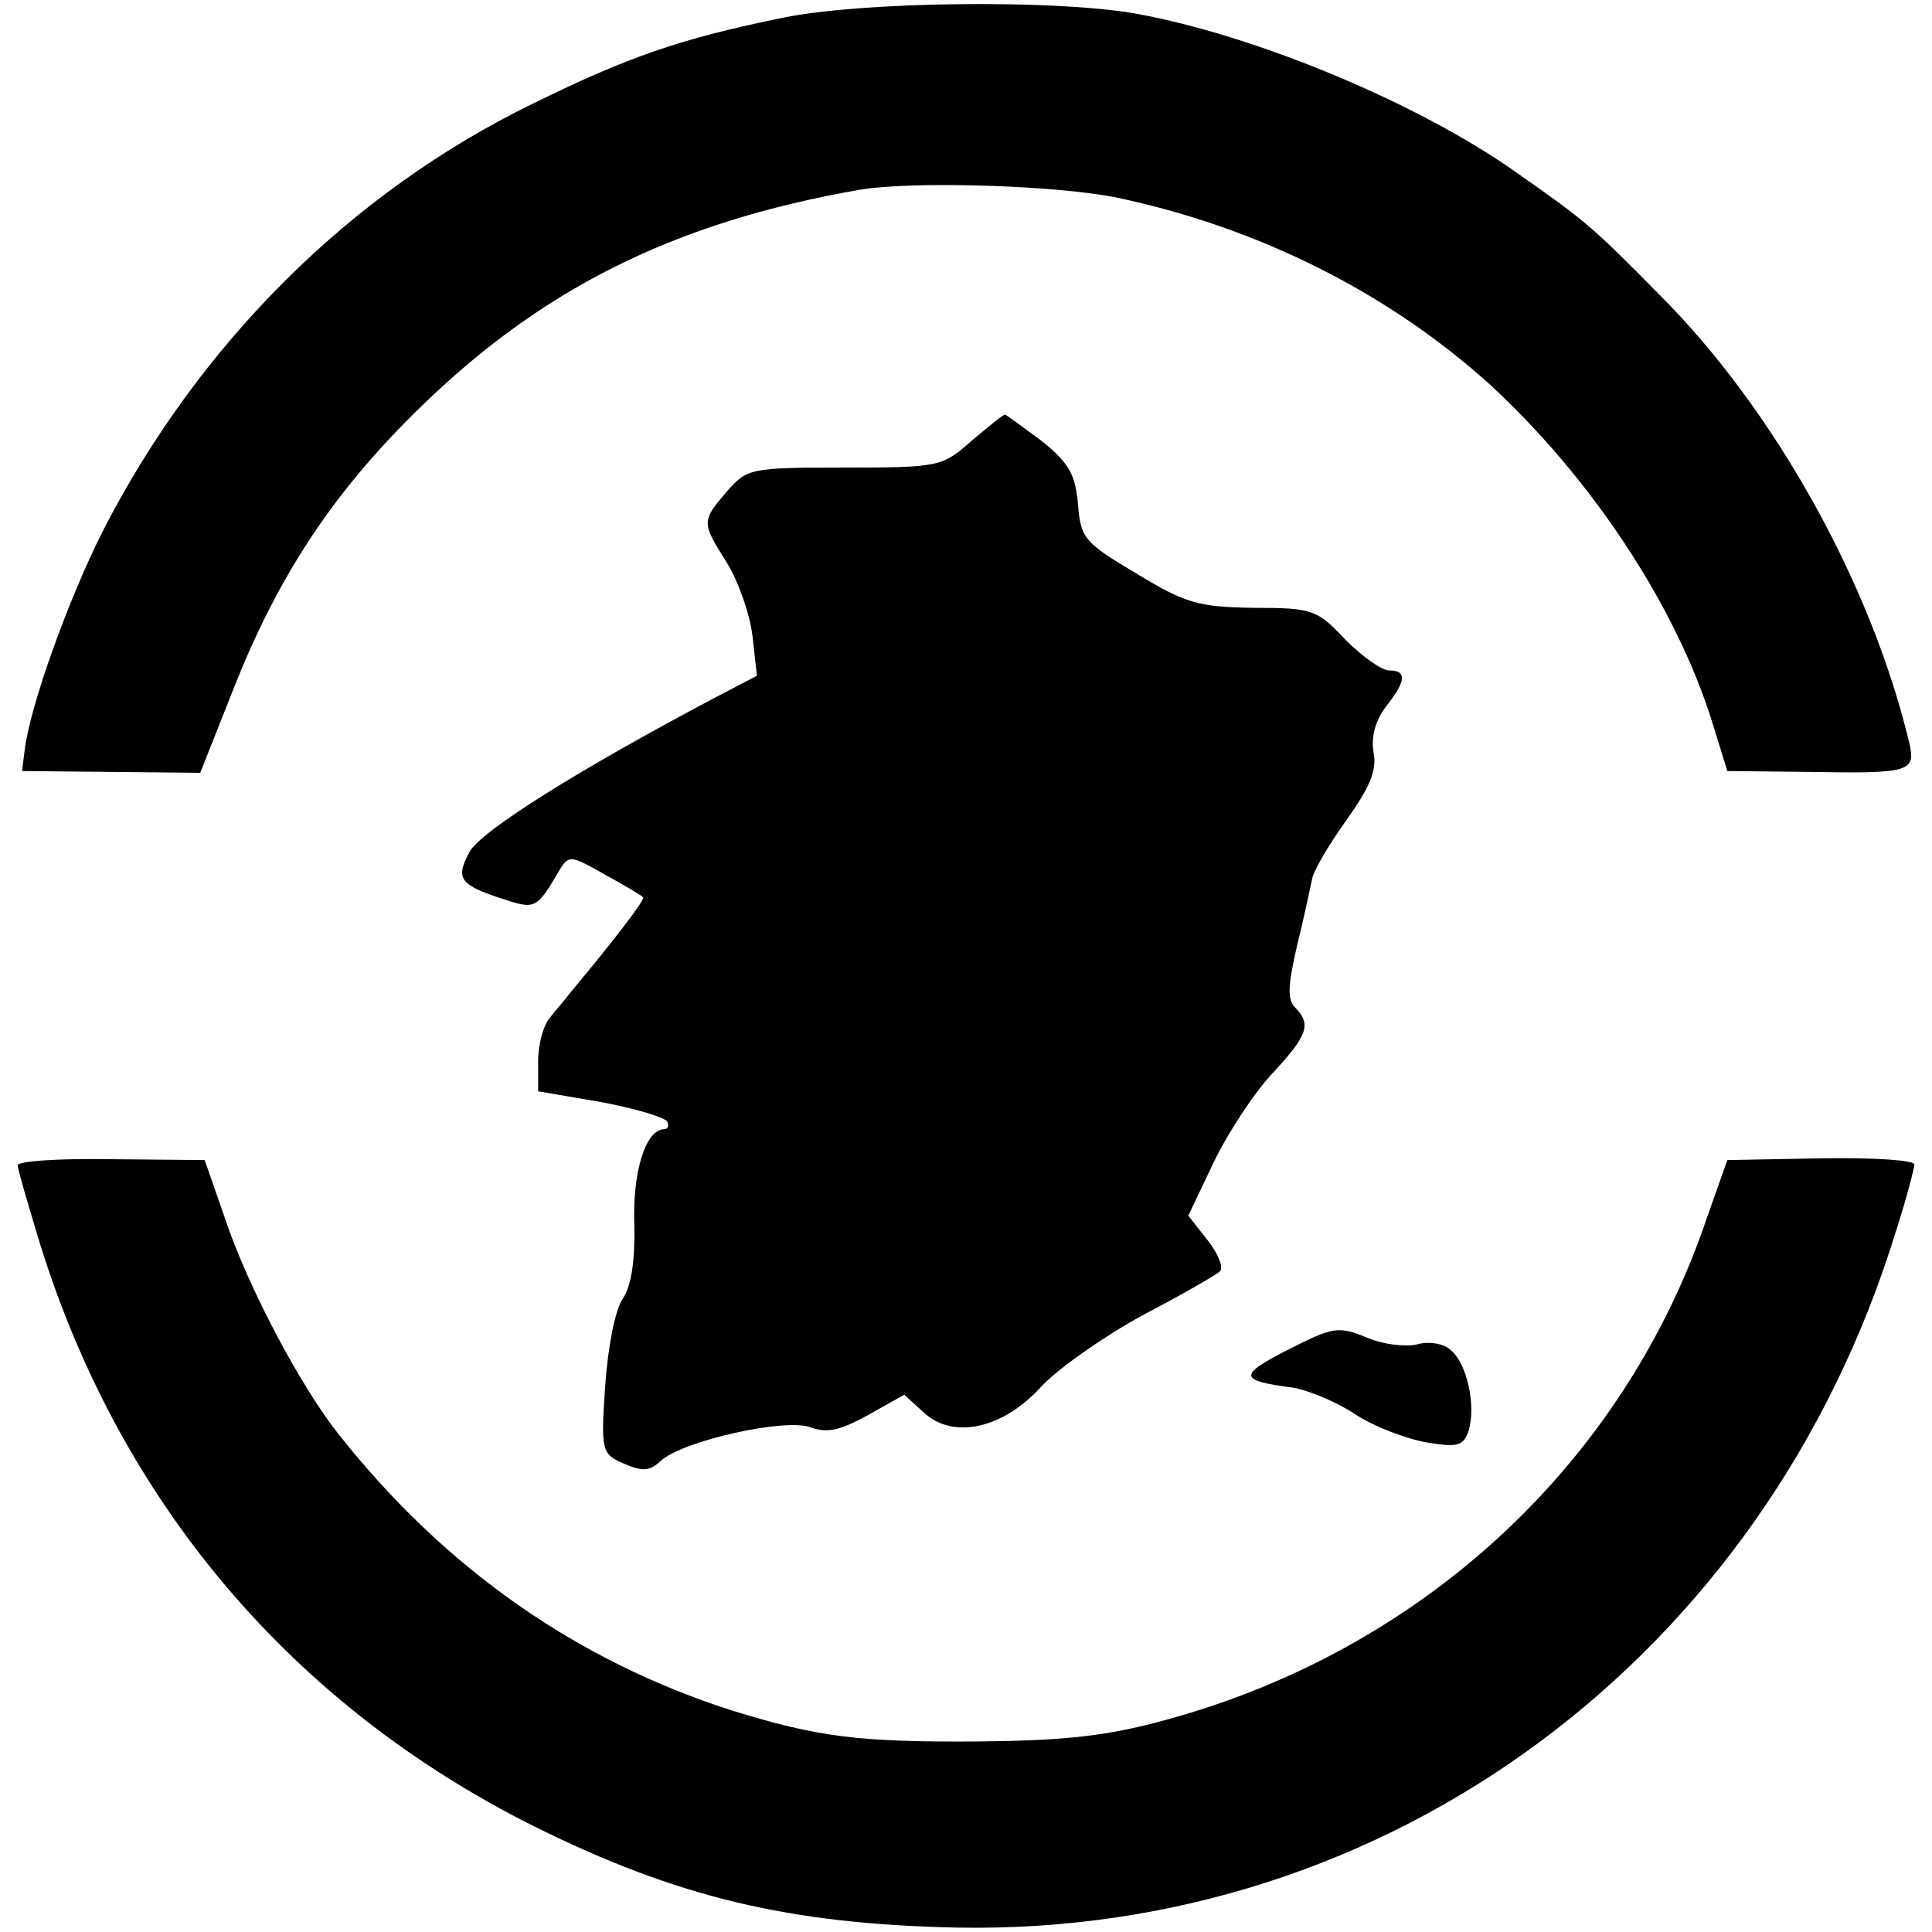
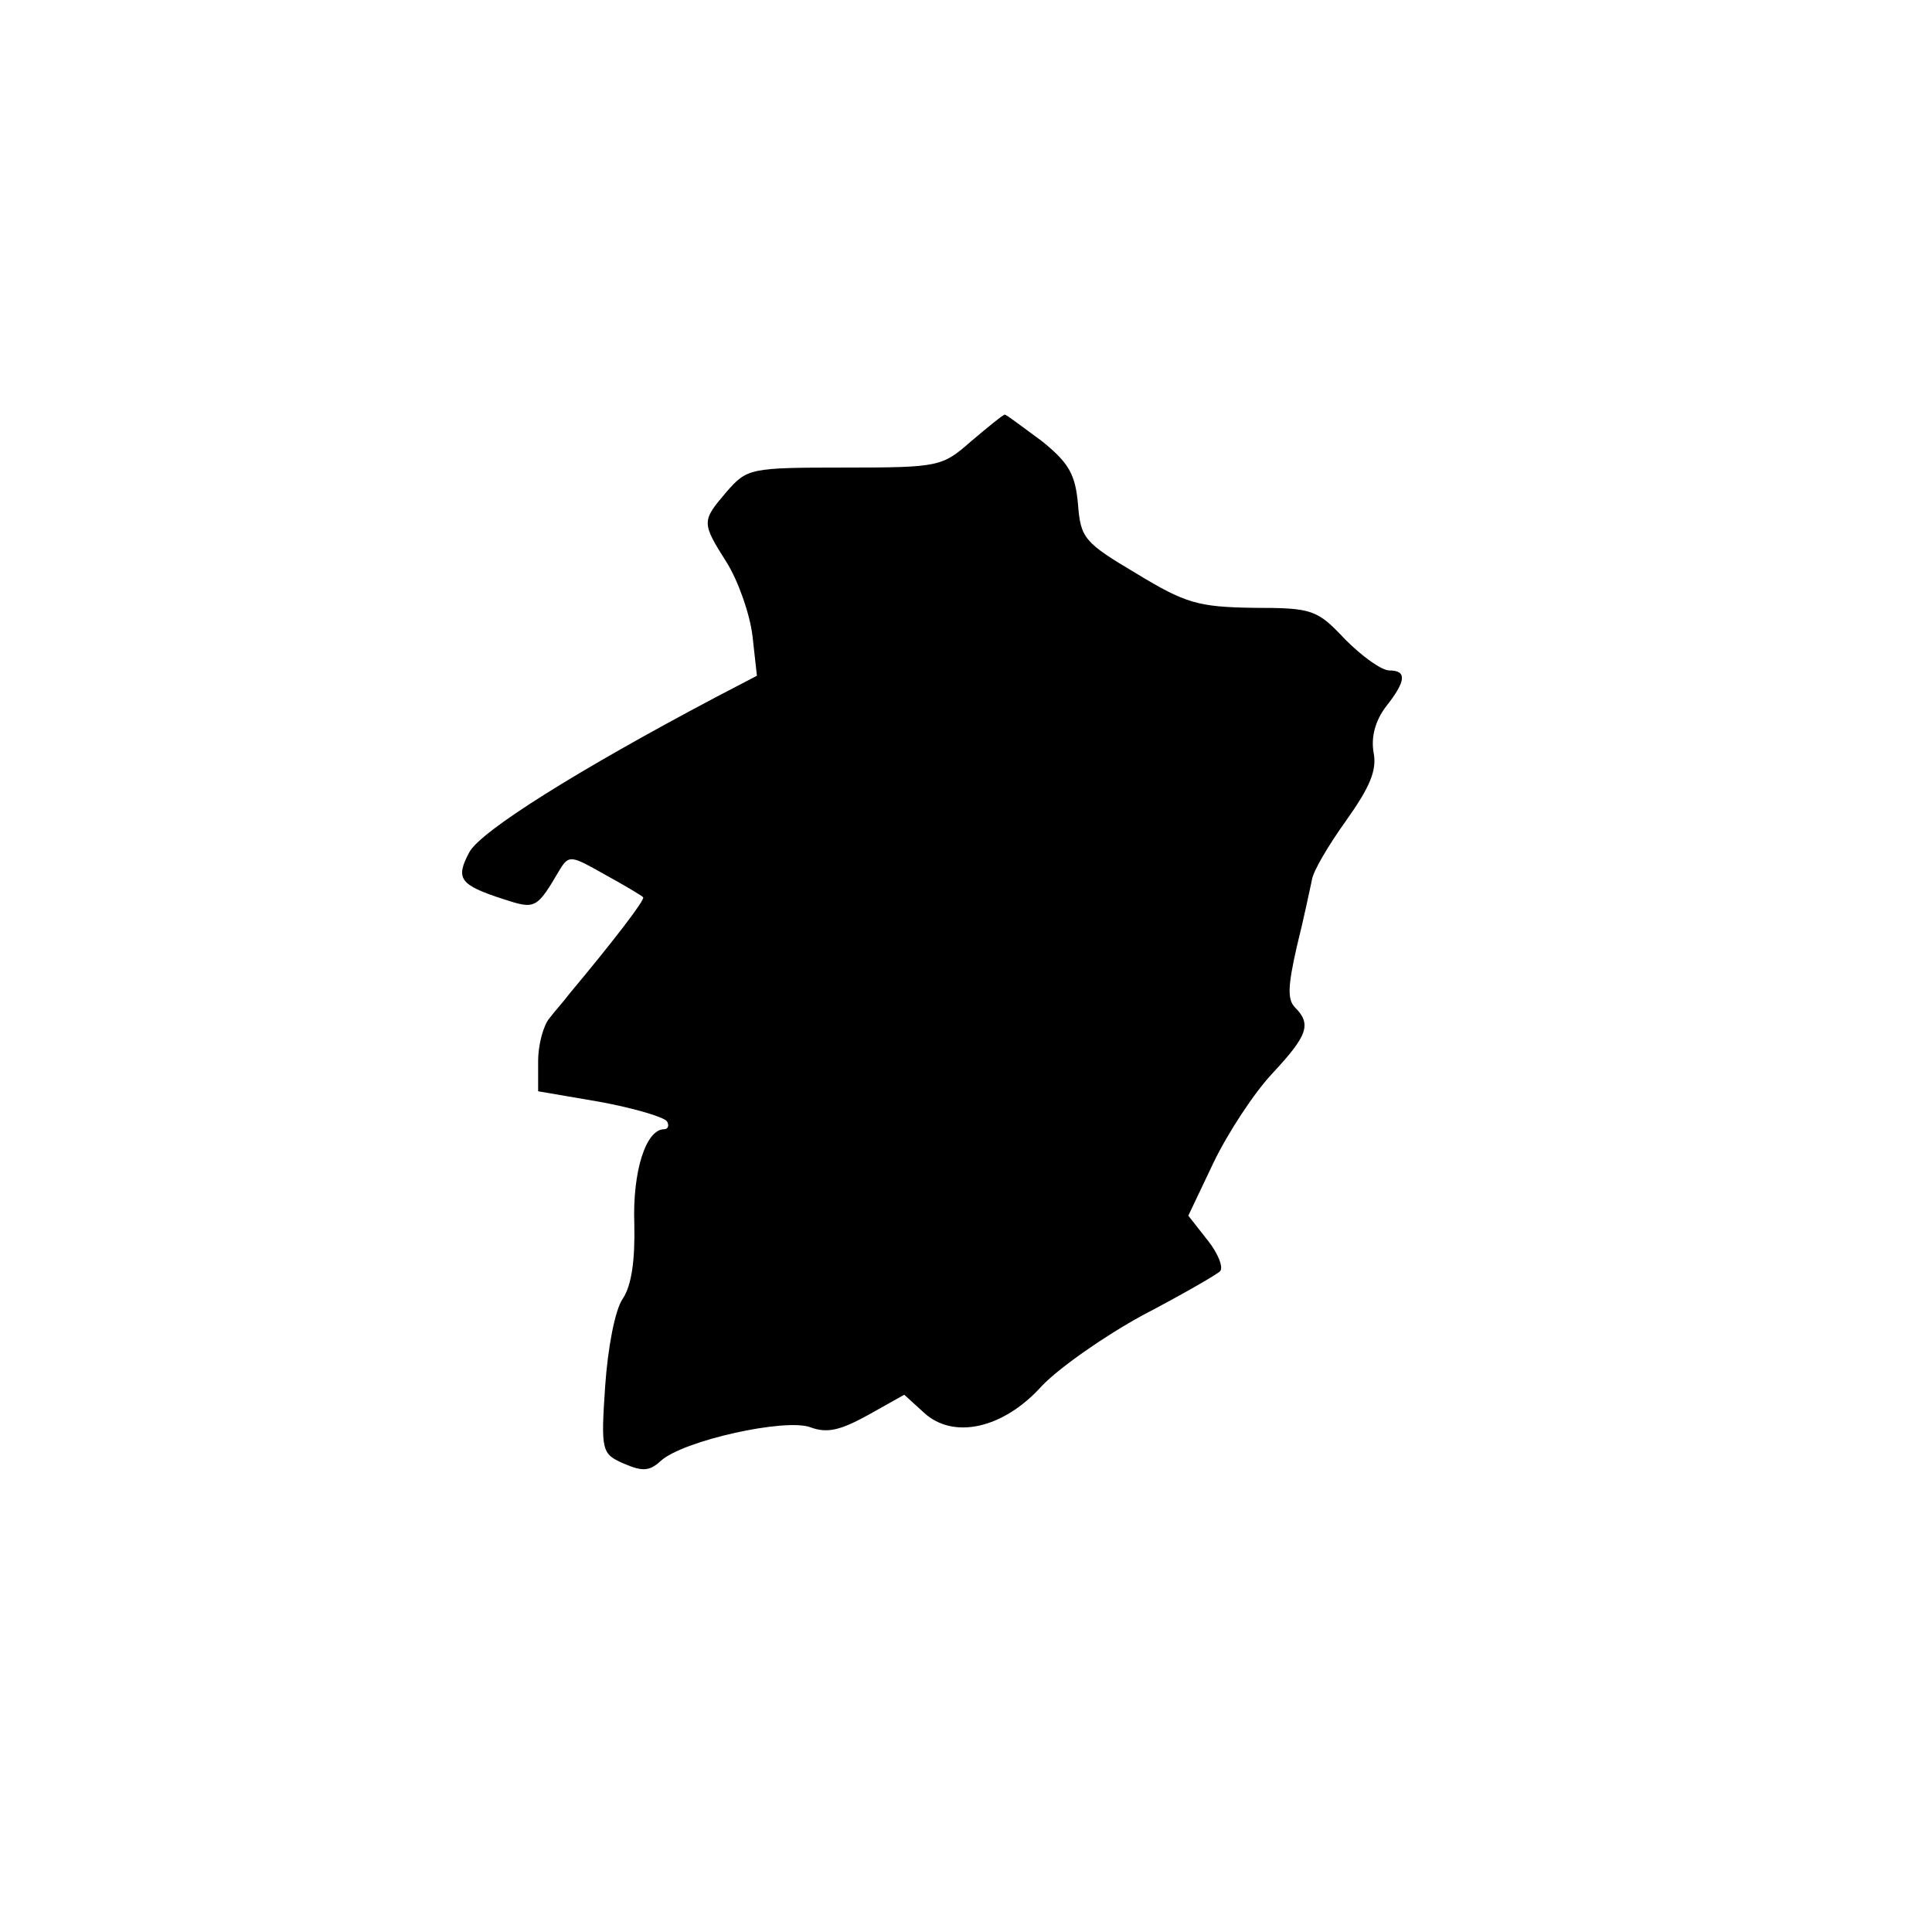
<svg xmlns="http://www.w3.org/2000/svg" version="1.0" width="219pt" height="219pt" viewBox="0 0 219 219" preserveAspectRatio="xMidYMid meet">
  <g transform="translate(0,219) scale(0.1,-0.1)" fill="#000000" stroke="none">
-     <path d="M888 2170 c-118 -24 -177 -45 -283 -97 -208 -101 -380 -273 -489 -486 -40 -80 -82 -198 -88 -247 l-3 -24 101 -1 101 -1 38 96 c49 124 110 218 204 311 142 141 294 217 506 254 61 10 222 5 291 -9 161 -34 308 -108 423 -212 115 -106 211 -251 252 -383 l17 -55 93 -1 c115 -2 121 0 113 34 -43 179 -152 376 -283 507 -76 77 -83 83 -160 137 -112 80 -300 158 -436 182 -95 16 -309 13 -397 -5z" />
    <path d="M1101 1690 c-33 -29 -36 -30 -144 -30 -107 0 -110 -1 -133 -27 -29 -34 -29 -35 0 -81 13 -21 26 -58 29 -83 l5 -45 -46 -24 c-157 -83 -267 -152 -280 -176 -16 -30 -11 -37 38 -53 37 -12 38 -12 65 34 10 16 13 15 50 -6 22 -12 42 -24 44 -26 3 -2 -33 -49 -84 -110 -5 -7 -16 -19 -22 -27 -7 -8 -13 -30 -13 -49 l0 -34 70 -12 c38 -7 72 -17 76 -22 3 -5 1 -9 -3 -9 -21 0 -36 -48 -34 -107 1 -41 -3 -70 -13 -85 -9 -13 -17 -56 -20 -99 -5 -74 -4 -77 21 -88 21 -9 29 -9 42 3 25 23 142 49 170 38 19 -7 34 -3 65 14 l41 23 22 -20 c33 -31 90 -19 134 30 19 20 70 56 114 80 44 23 84 46 88 50 4 4 -2 20 -14 35 l-22 28 29 61 c16 33 46 79 67 101 39 42 44 55 25 74 -9 9 -8 25 2 69 8 32 15 66 17 75 1 10 19 40 39 68 27 38 35 57 31 77 -3 18 2 36 14 52 23 29 24 41 4 41 -9 0 -31 16 -50 35 -32 34 -37 36 -104 36 -63 1 -77 5 -133 39 -59 35 -63 40 -66 78 -3 34 -10 47 -41 72 -22 16 -40 30 -42 30 -2 0 -19 -14 -38 -30z" />
-     <path d="M20 869 c0 -4 12 -45 26 -91 92 -294 287 -522 559 -658 163 -81 290 -111 480 -115 490 -9 916 307 1064 789 12 37 21 72 21 76 0 5 -48 8 -106 7 l-106 -2 -23 -65 c-94 -279 -323 -491 -615 -570 -66 -18 -113 -23 -210 -24 -137 -1 -183 5 -280 35 -175 56 -325 160 -446 313 -43 54 -103 167 -129 245 l-23 66 -106 1 c-58 1 -106 -2 -106 -7z" />
-     <path d="M1460 660 c-57 -29 -56 -35 6 -43 17 -3 49 -16 70 -30 21 -14 58 -28 81 -32 36 -6 42 -4 48 14 8 28 -2 76 -21 91 -7 7 -25 10 -38 6 -13 -3 -39 0 -57 8 -32 13 -38 12 -89 -14z" />
+     <path d="M1460 660 z" />
  </g>
</svg>